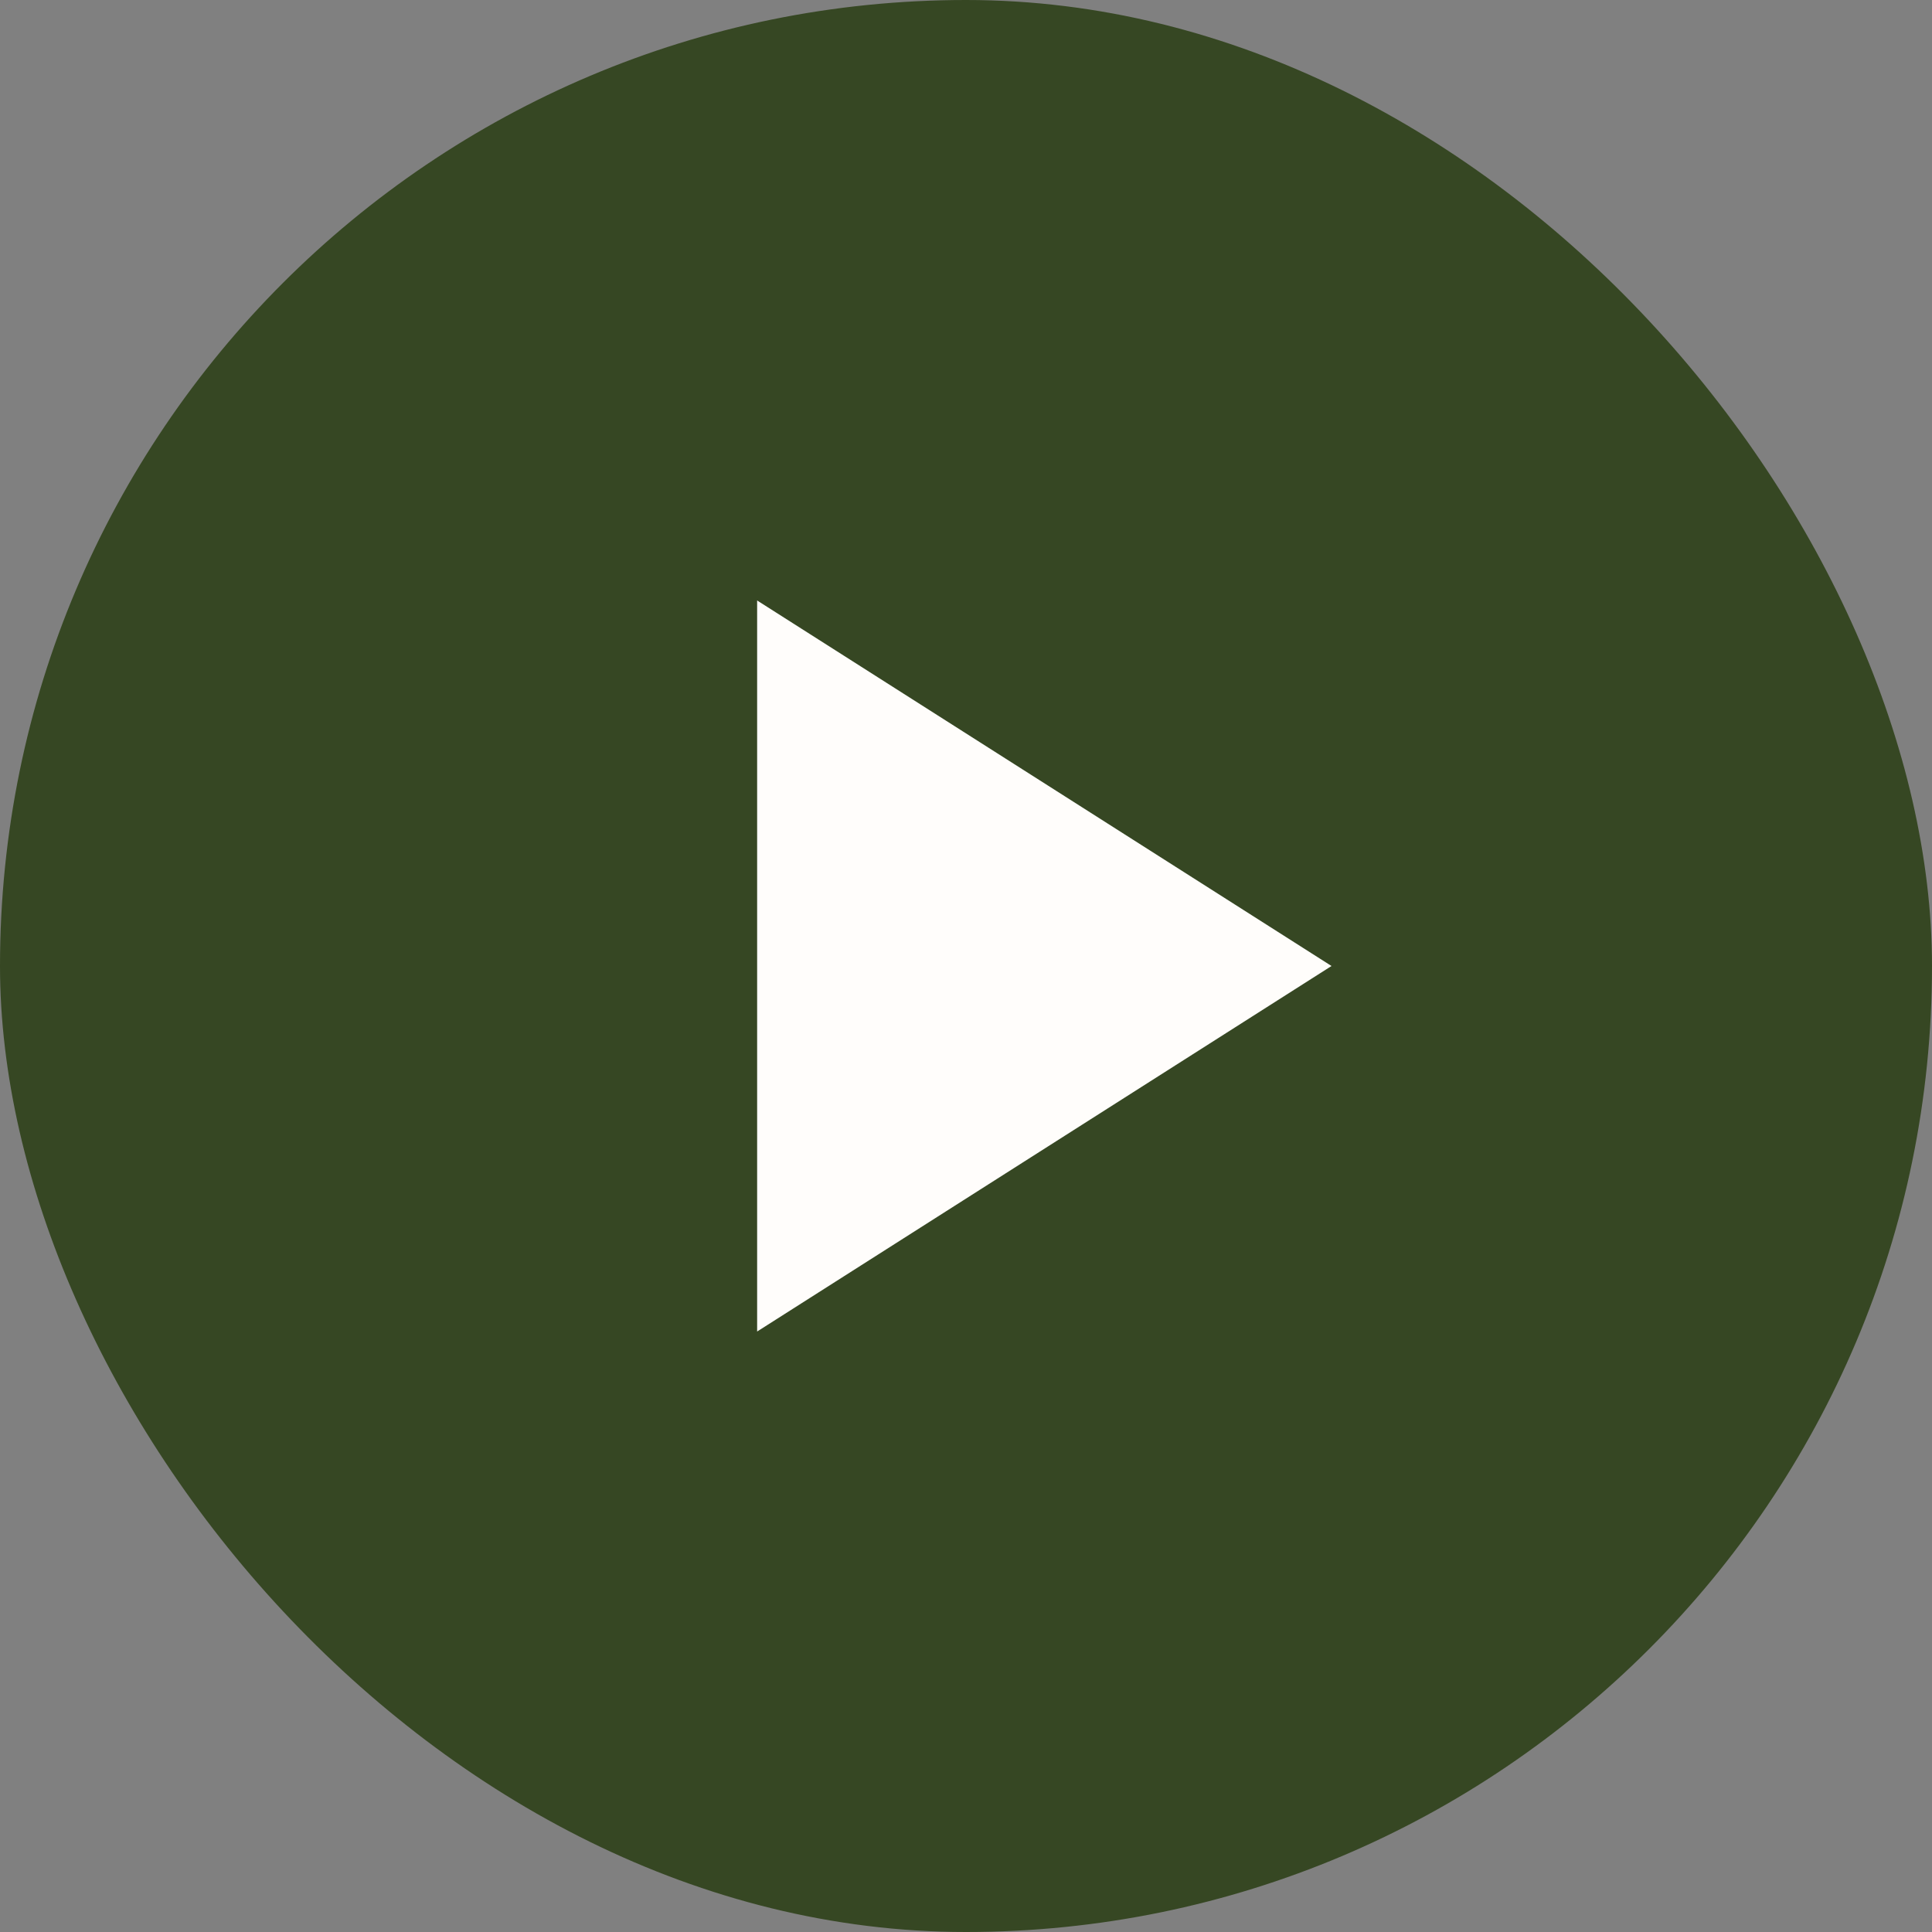
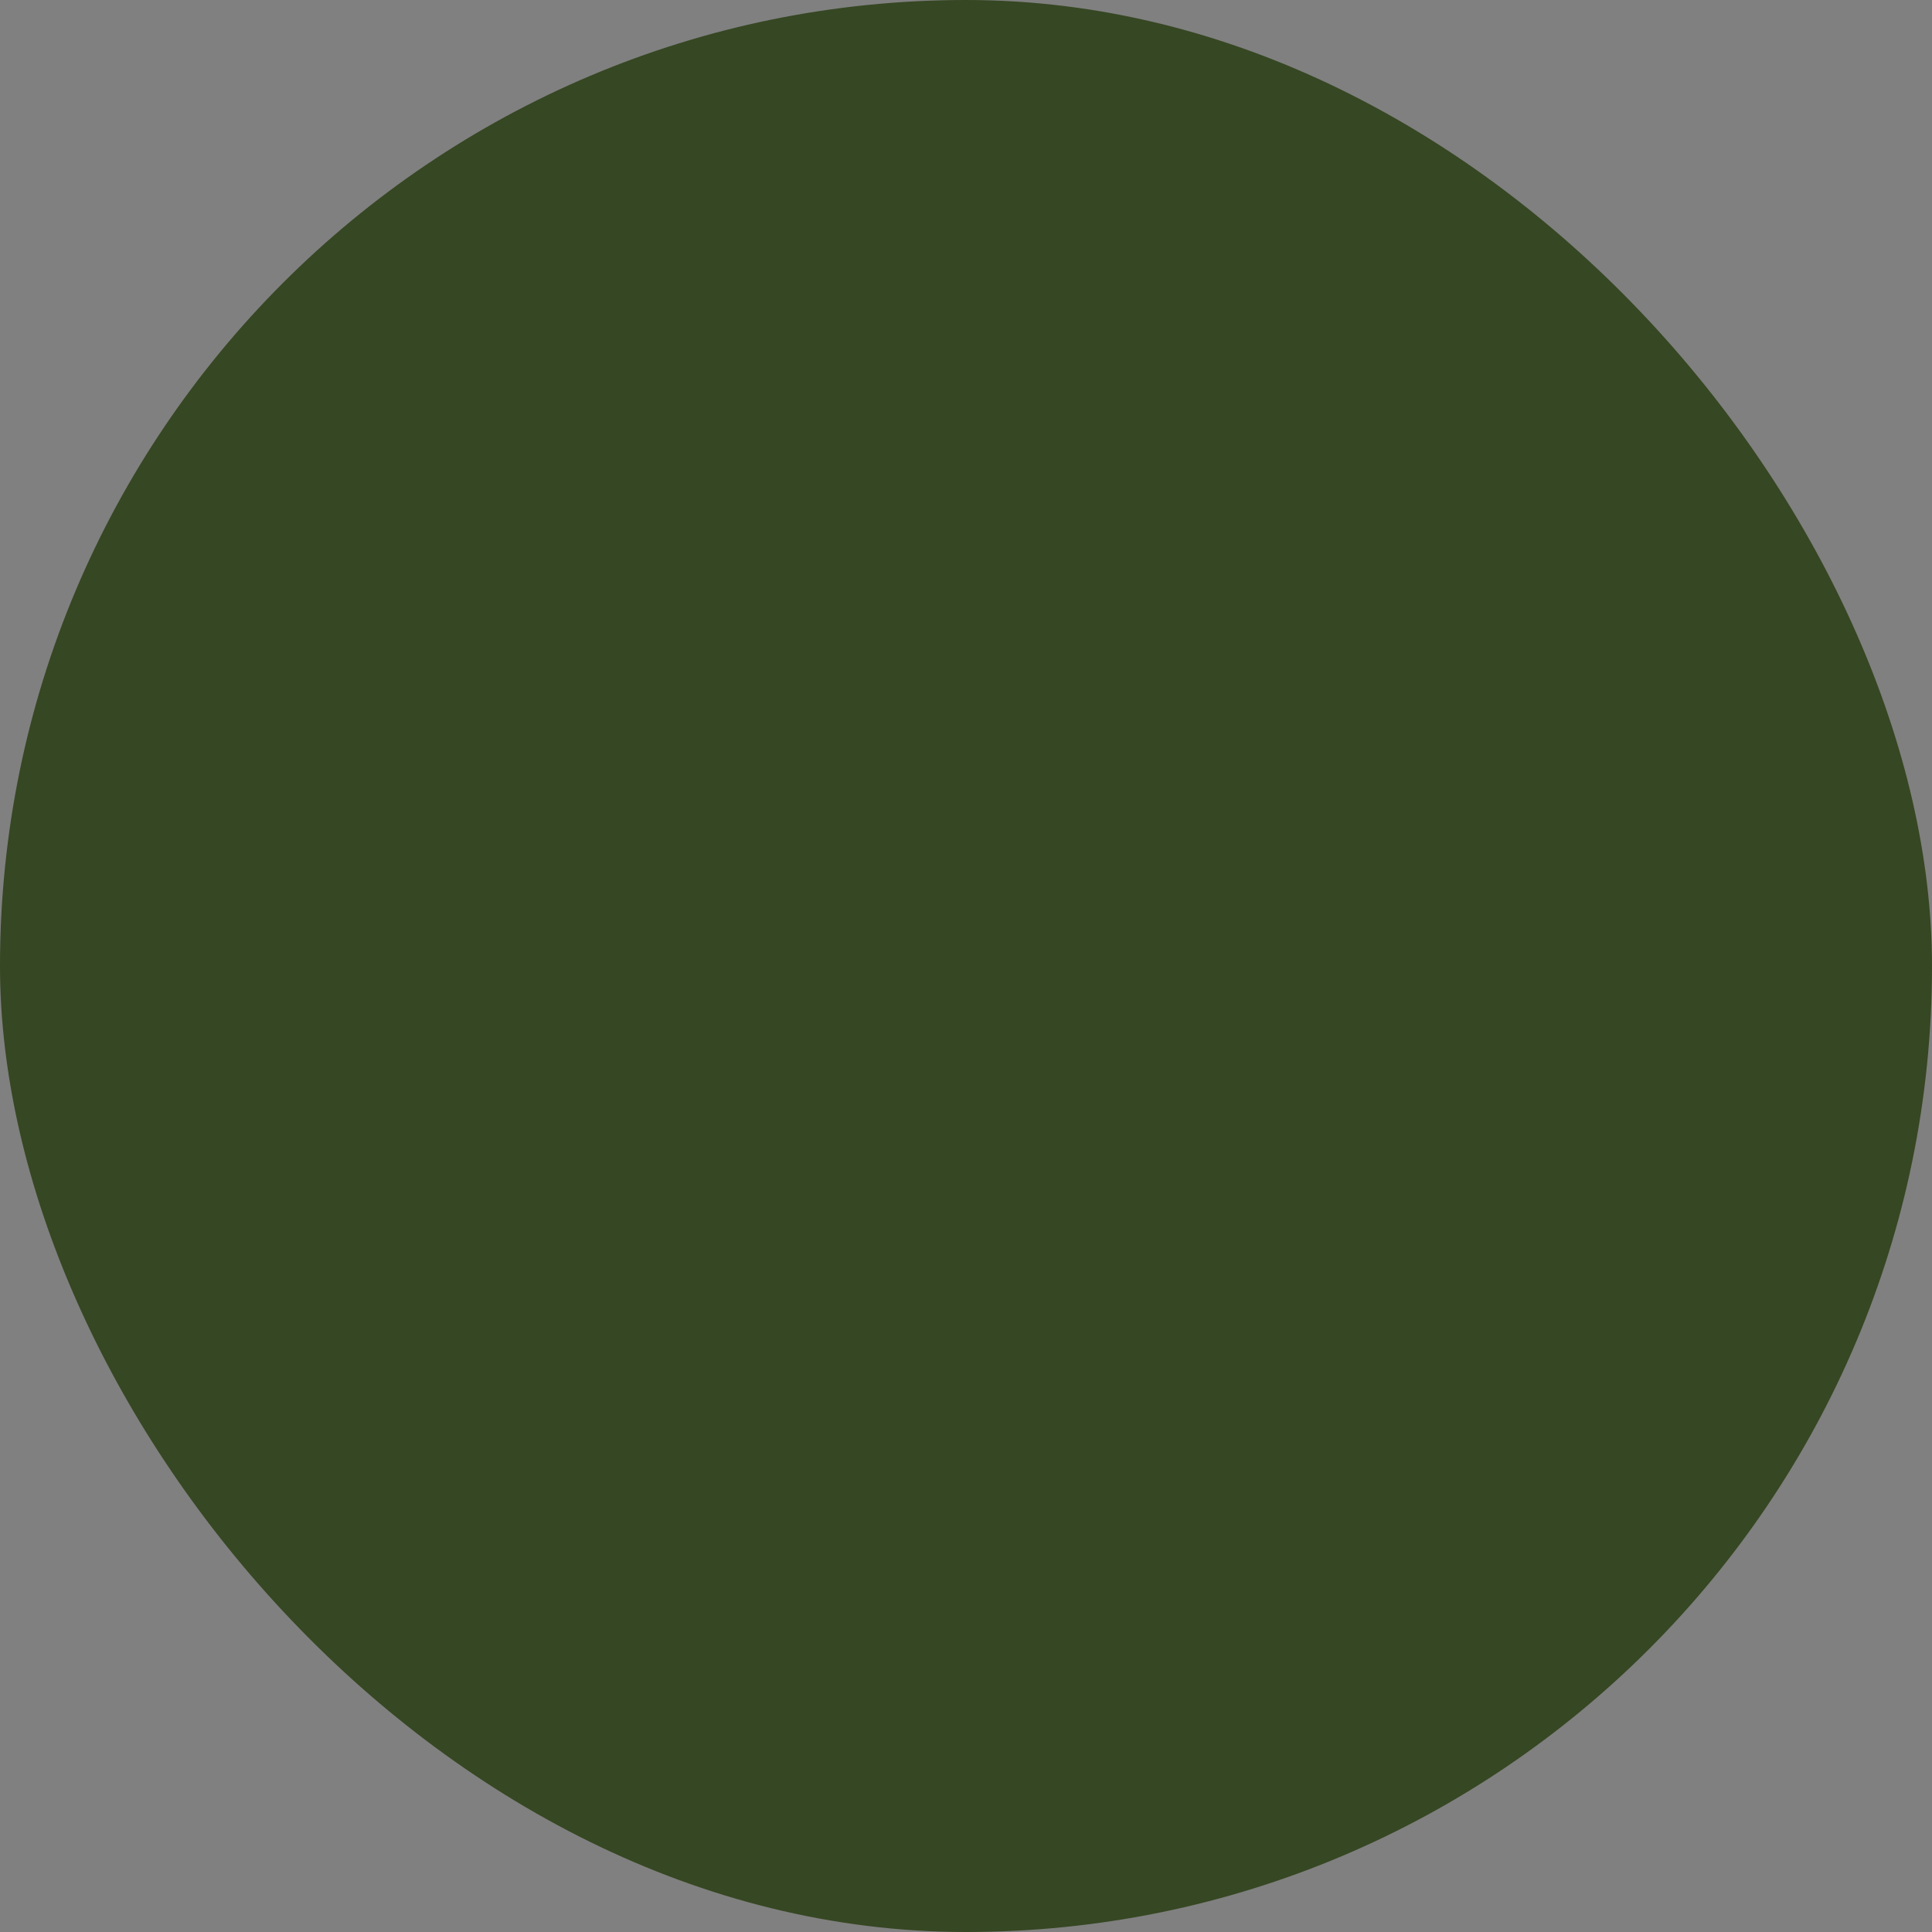
<svg xmlns="http://www.w3.org/2000/svg" width="37" height="37" viewBox="0 0 37 37" fill="none">
  <rect x="0" y="0" width="37" height="37" fill="#808080" stroke="none" />
  <rect width="37" height="37" rx="18.5" fill="#364723" />
  <mask id="mask0_491_6" style="mask-type:alpha" maskUnits="userSpaceOnUse" x="6" y="6" width="25" height="25">
    <rect x="6.5" y="6.5" width="24" height="24" fill="#D9D9D9" />
  </mask>
  <g mask="url(#mask0_491_6)">
-     <path d="M14.5 25.5V11.5L25.5 18.5L14.5 25.5Z" fill="#FFFDFB" />
-   </g>
+     </g>
</svg>